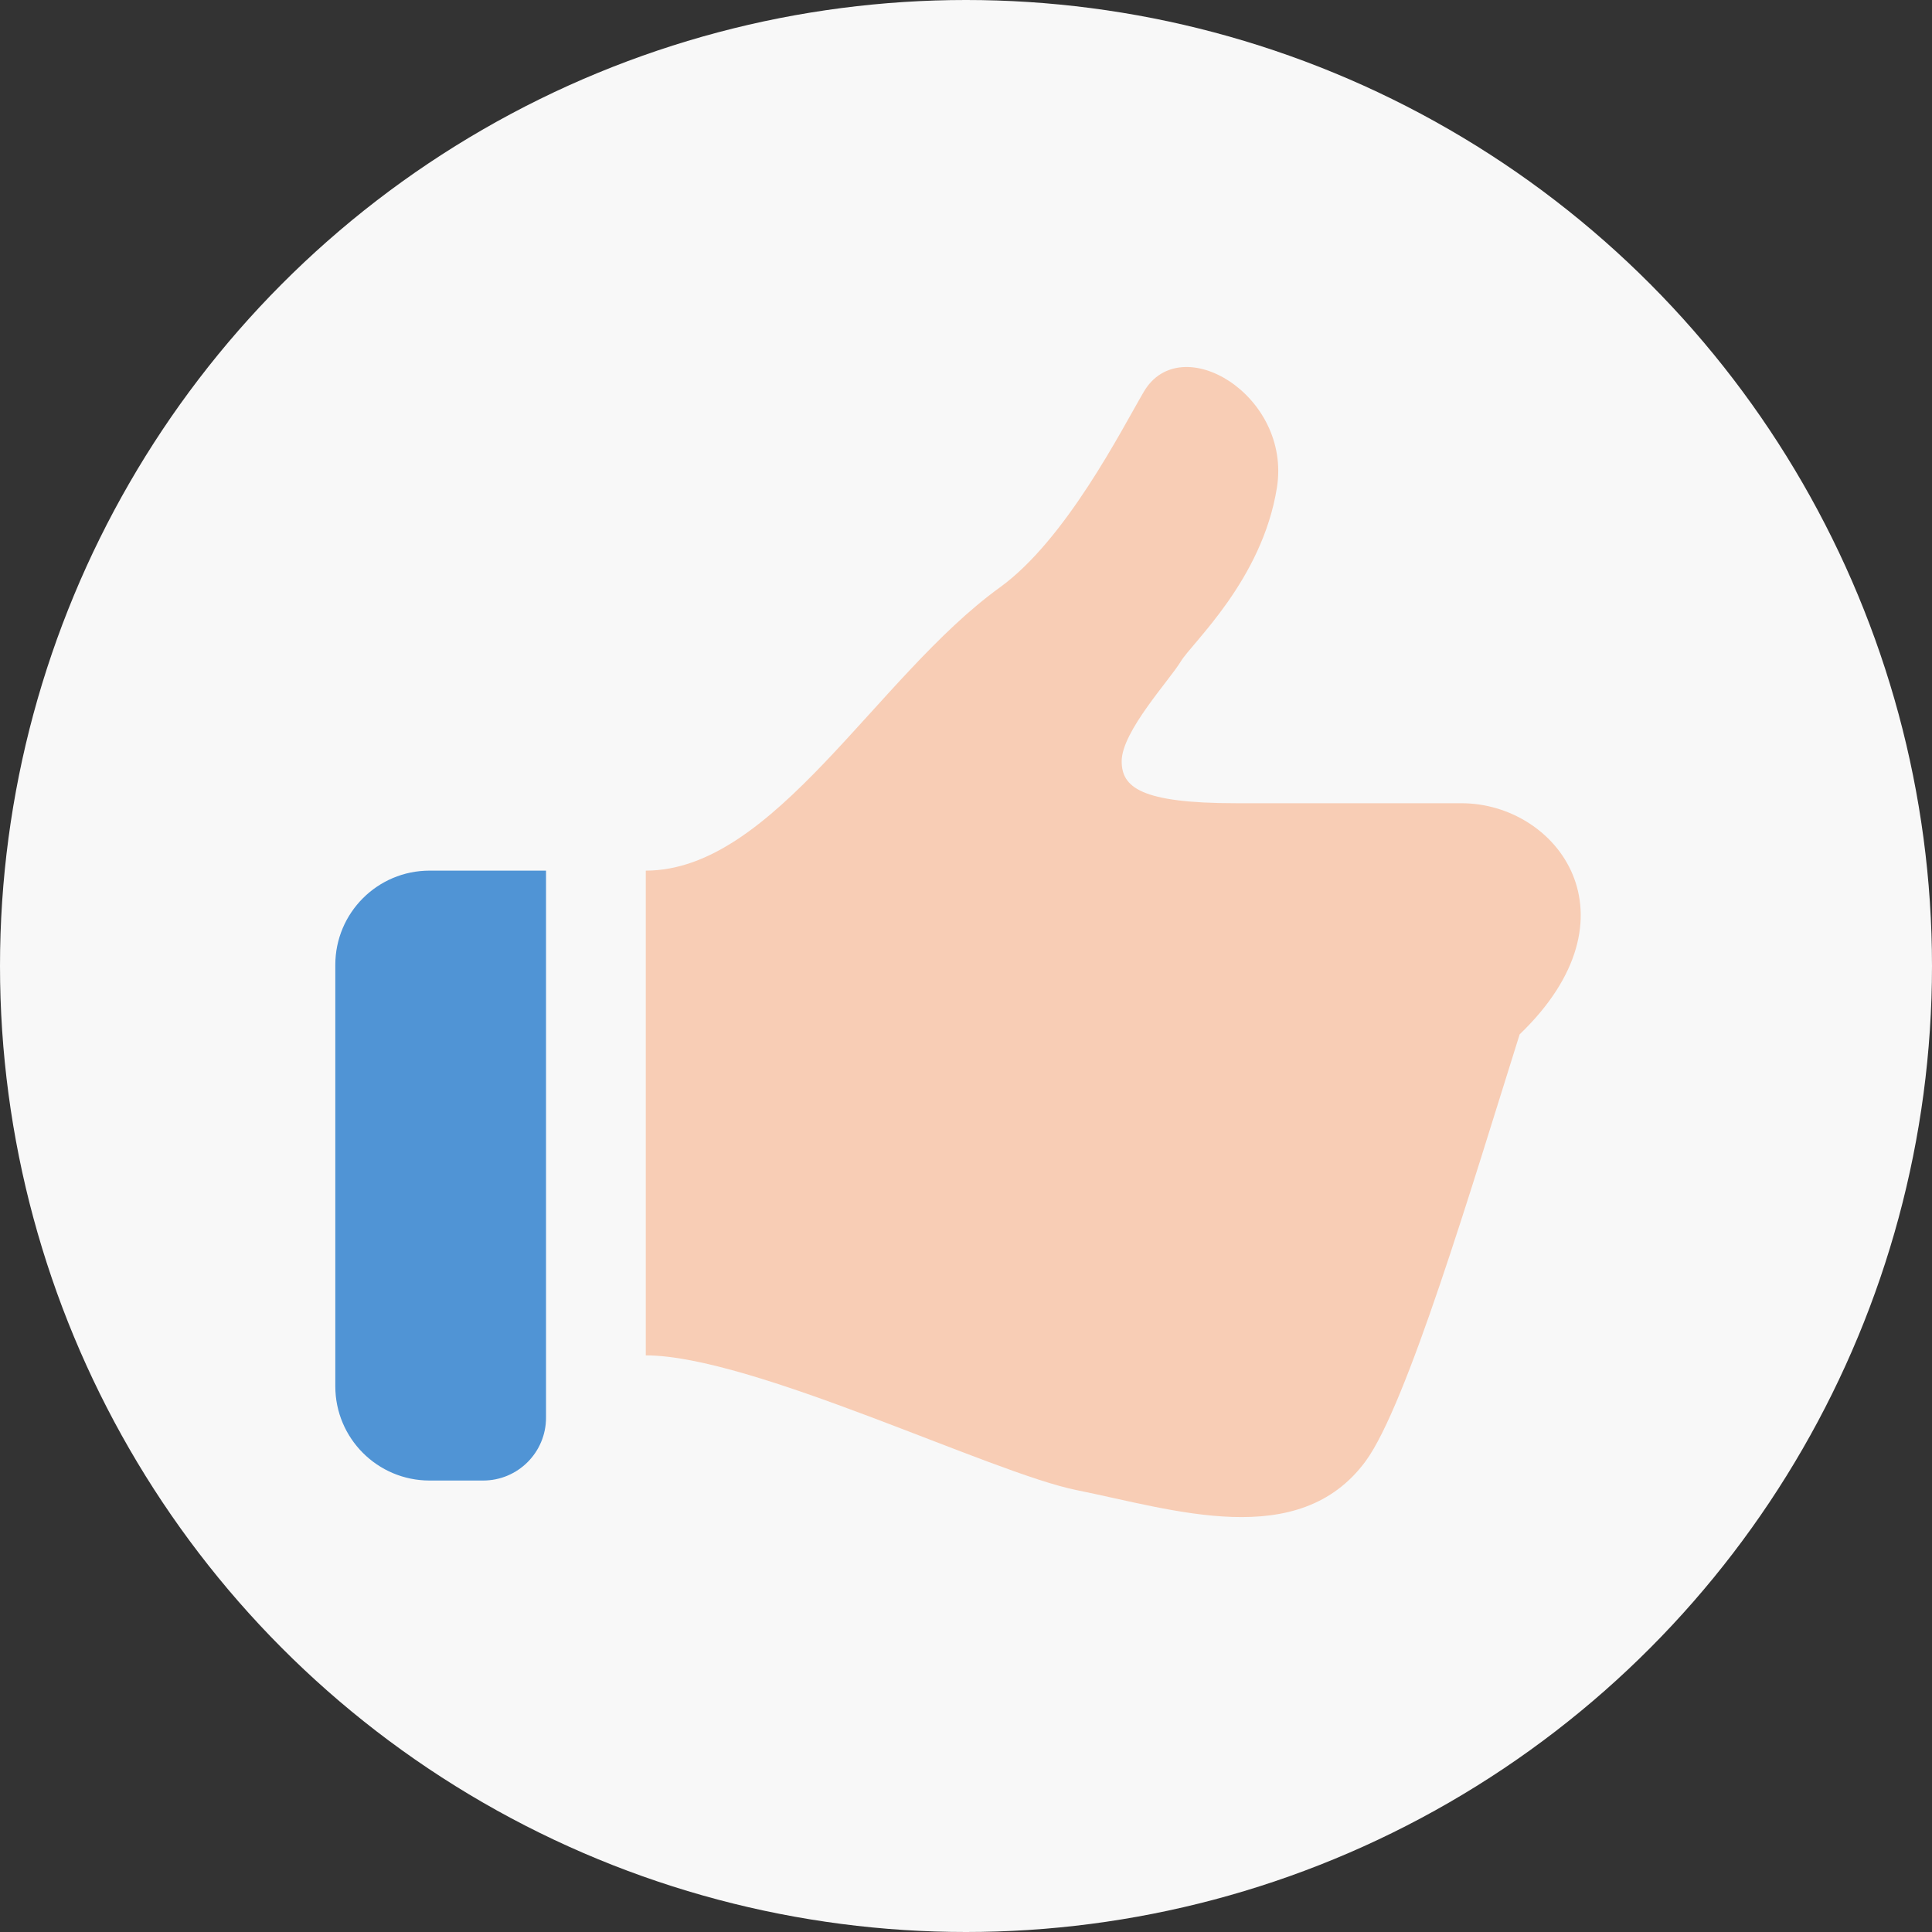
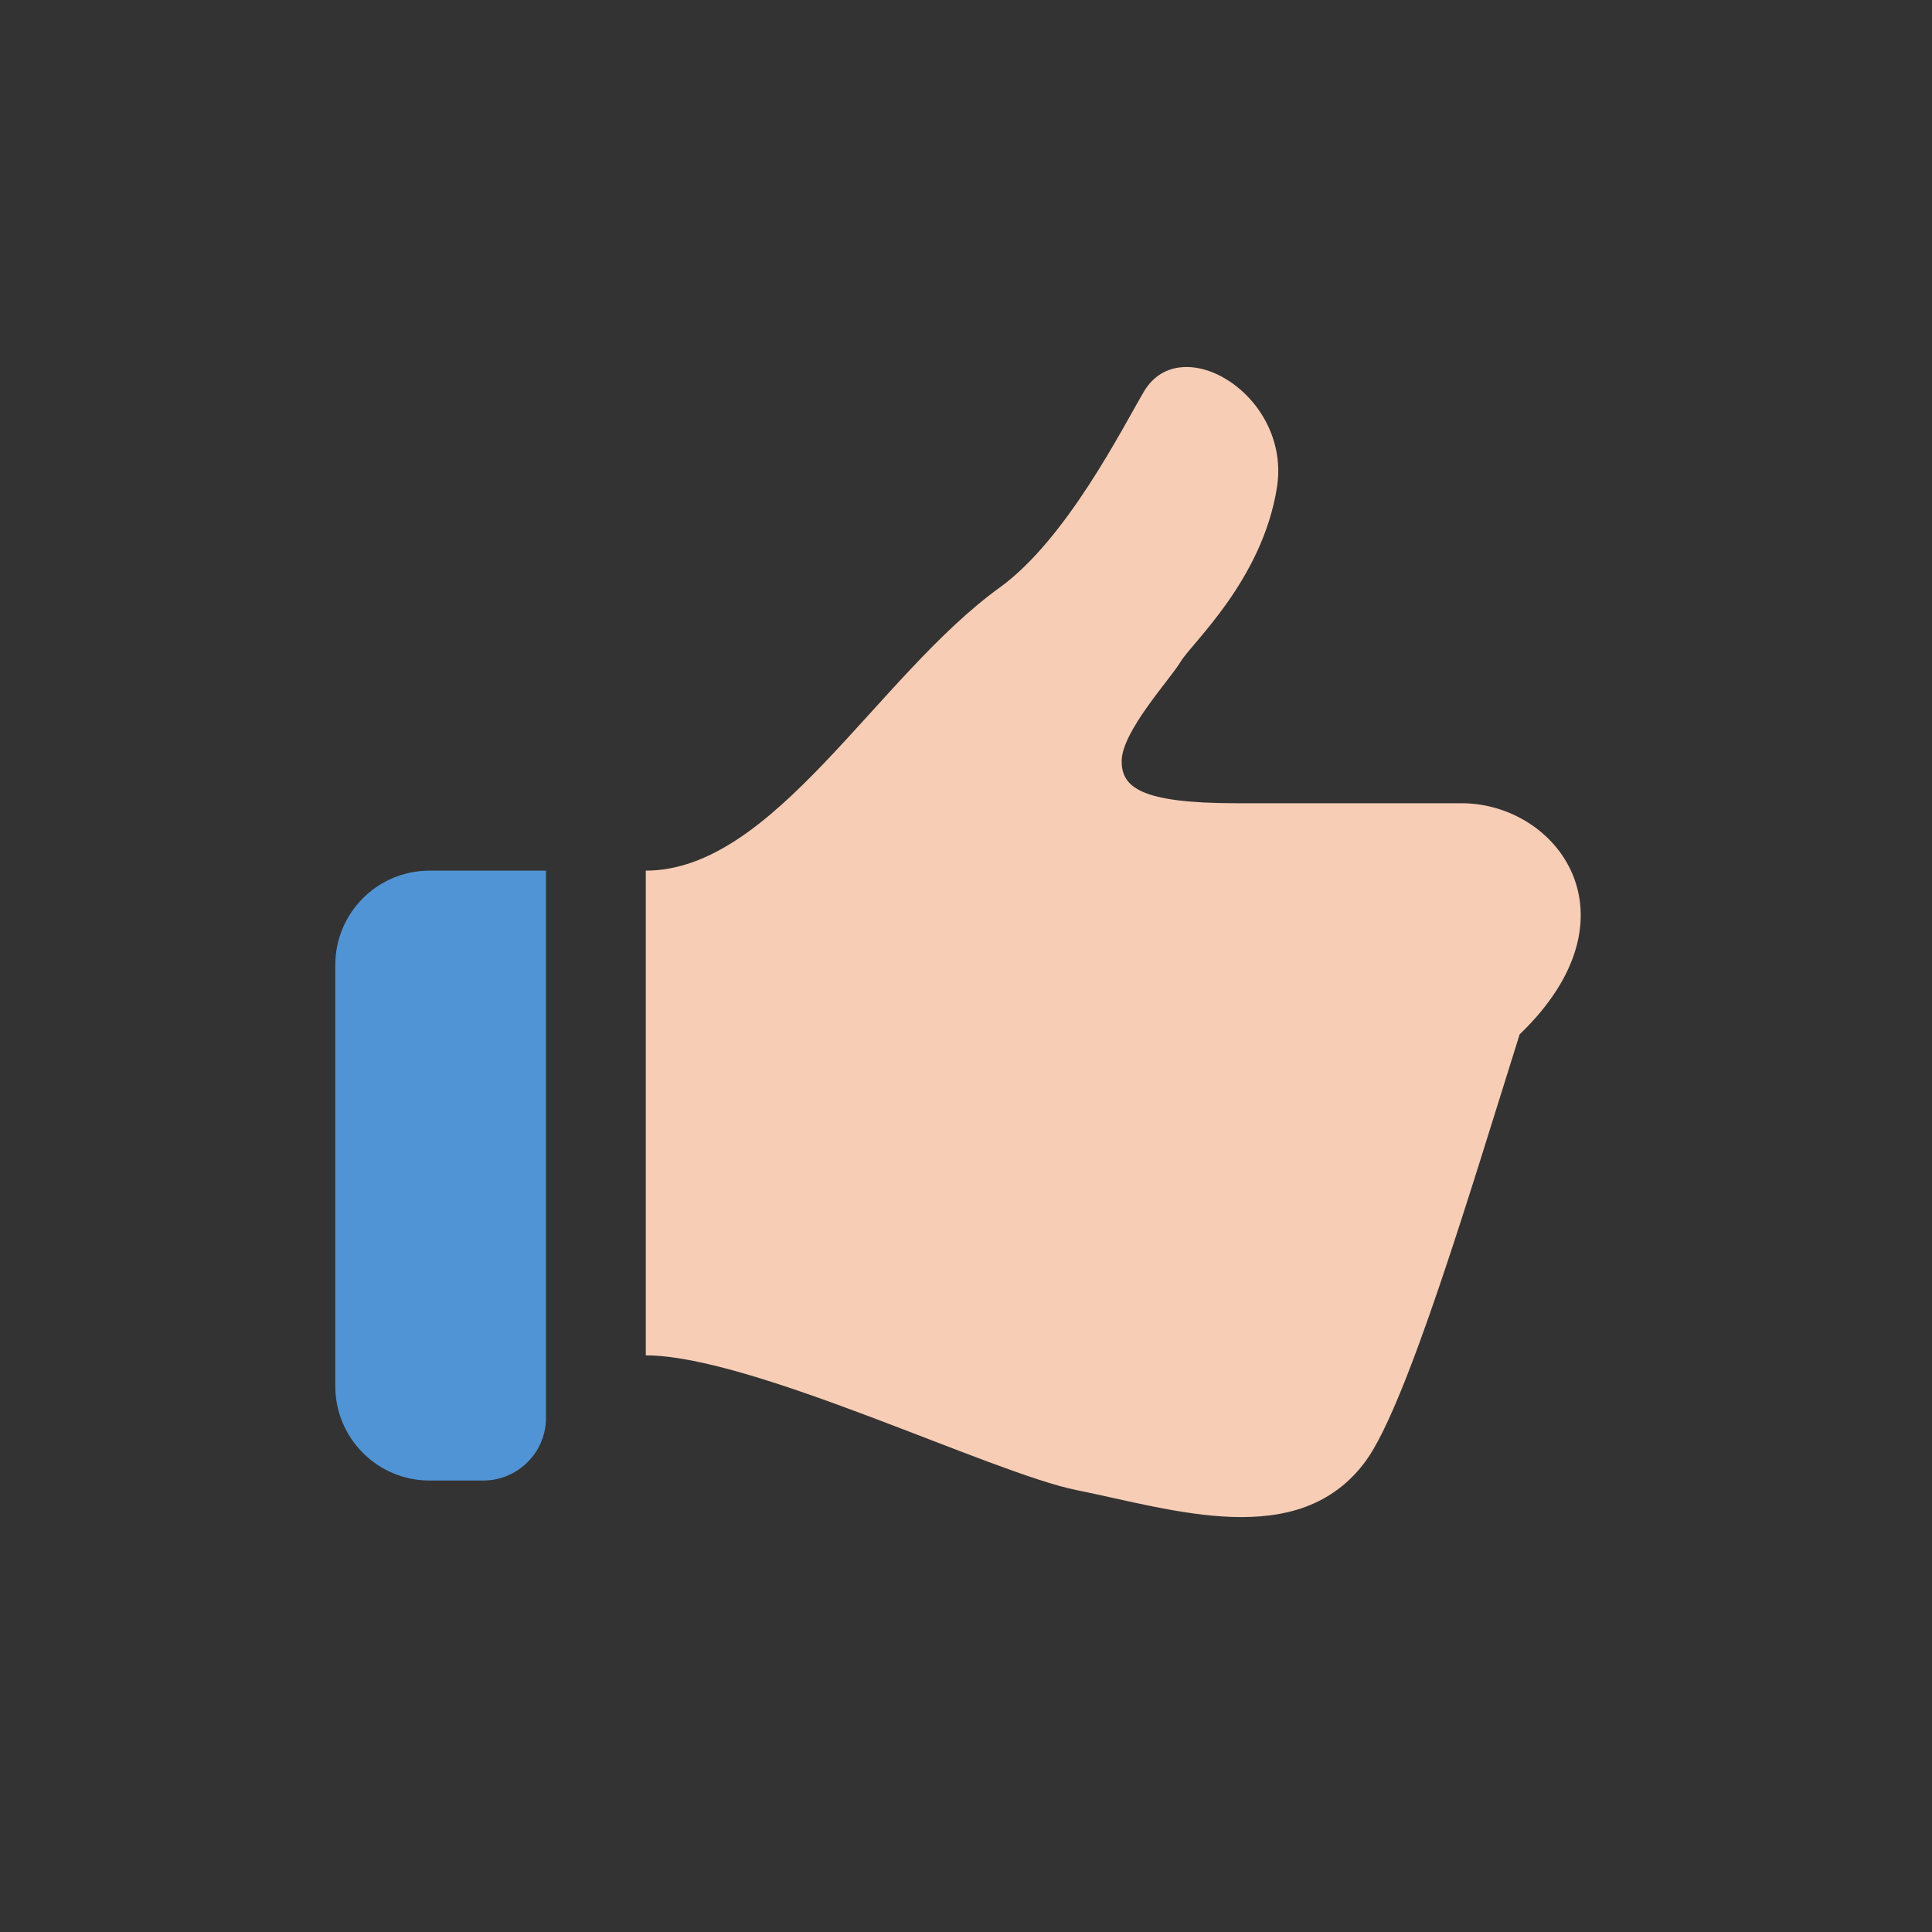
<svg xmlns="http://www.w3.org/2000/svg" width="121" height="121" viewBox="0 0 121 121" fill="none">
  <rect x="0" y="0" width="121" height="121" fill="#333333" stroke="none" />
-   <circle cx="60.5" cy="60.5" r="60.5" fill="#F8F8F8" />
  <path d="M91.526 50.306C90.05 50.306 84.908 50.306 77.424 50.306C71.407 50.306 70.25 49.292 70.25 47.671C70.25 45.819 73.259 42.582 73.954 41.423C74.649 40.266 79.046 36.334 79.972 30.547C80.897 24.76 73.954 20.594 71.64 24.529C70.267 26.864 66.779 33.786 62.614 36.795C54.887 42.377 48.496 54.527 40.445 54.527V84.886C47.079 84.886 62.109 92.26 67.434 93.327C73.463 94.534 81.342 97.197 85.525 91.517C88.103 88.016 92.142 74.422 95.175 64.781C102.866 57.392 97.555 50.306 91.526 50.306Z" fill="#F8CDB5" />
  <path d="M21 60.432V86.819C21 90.08 23.642 92.725 26.903 92.725H30.26C32.433 92.725 34.197 90.963 34.197 88.787V54.527H26.903C23.642 54.527 21 57.171 21 60.432Z" fill="#5094D5" />
</svg>